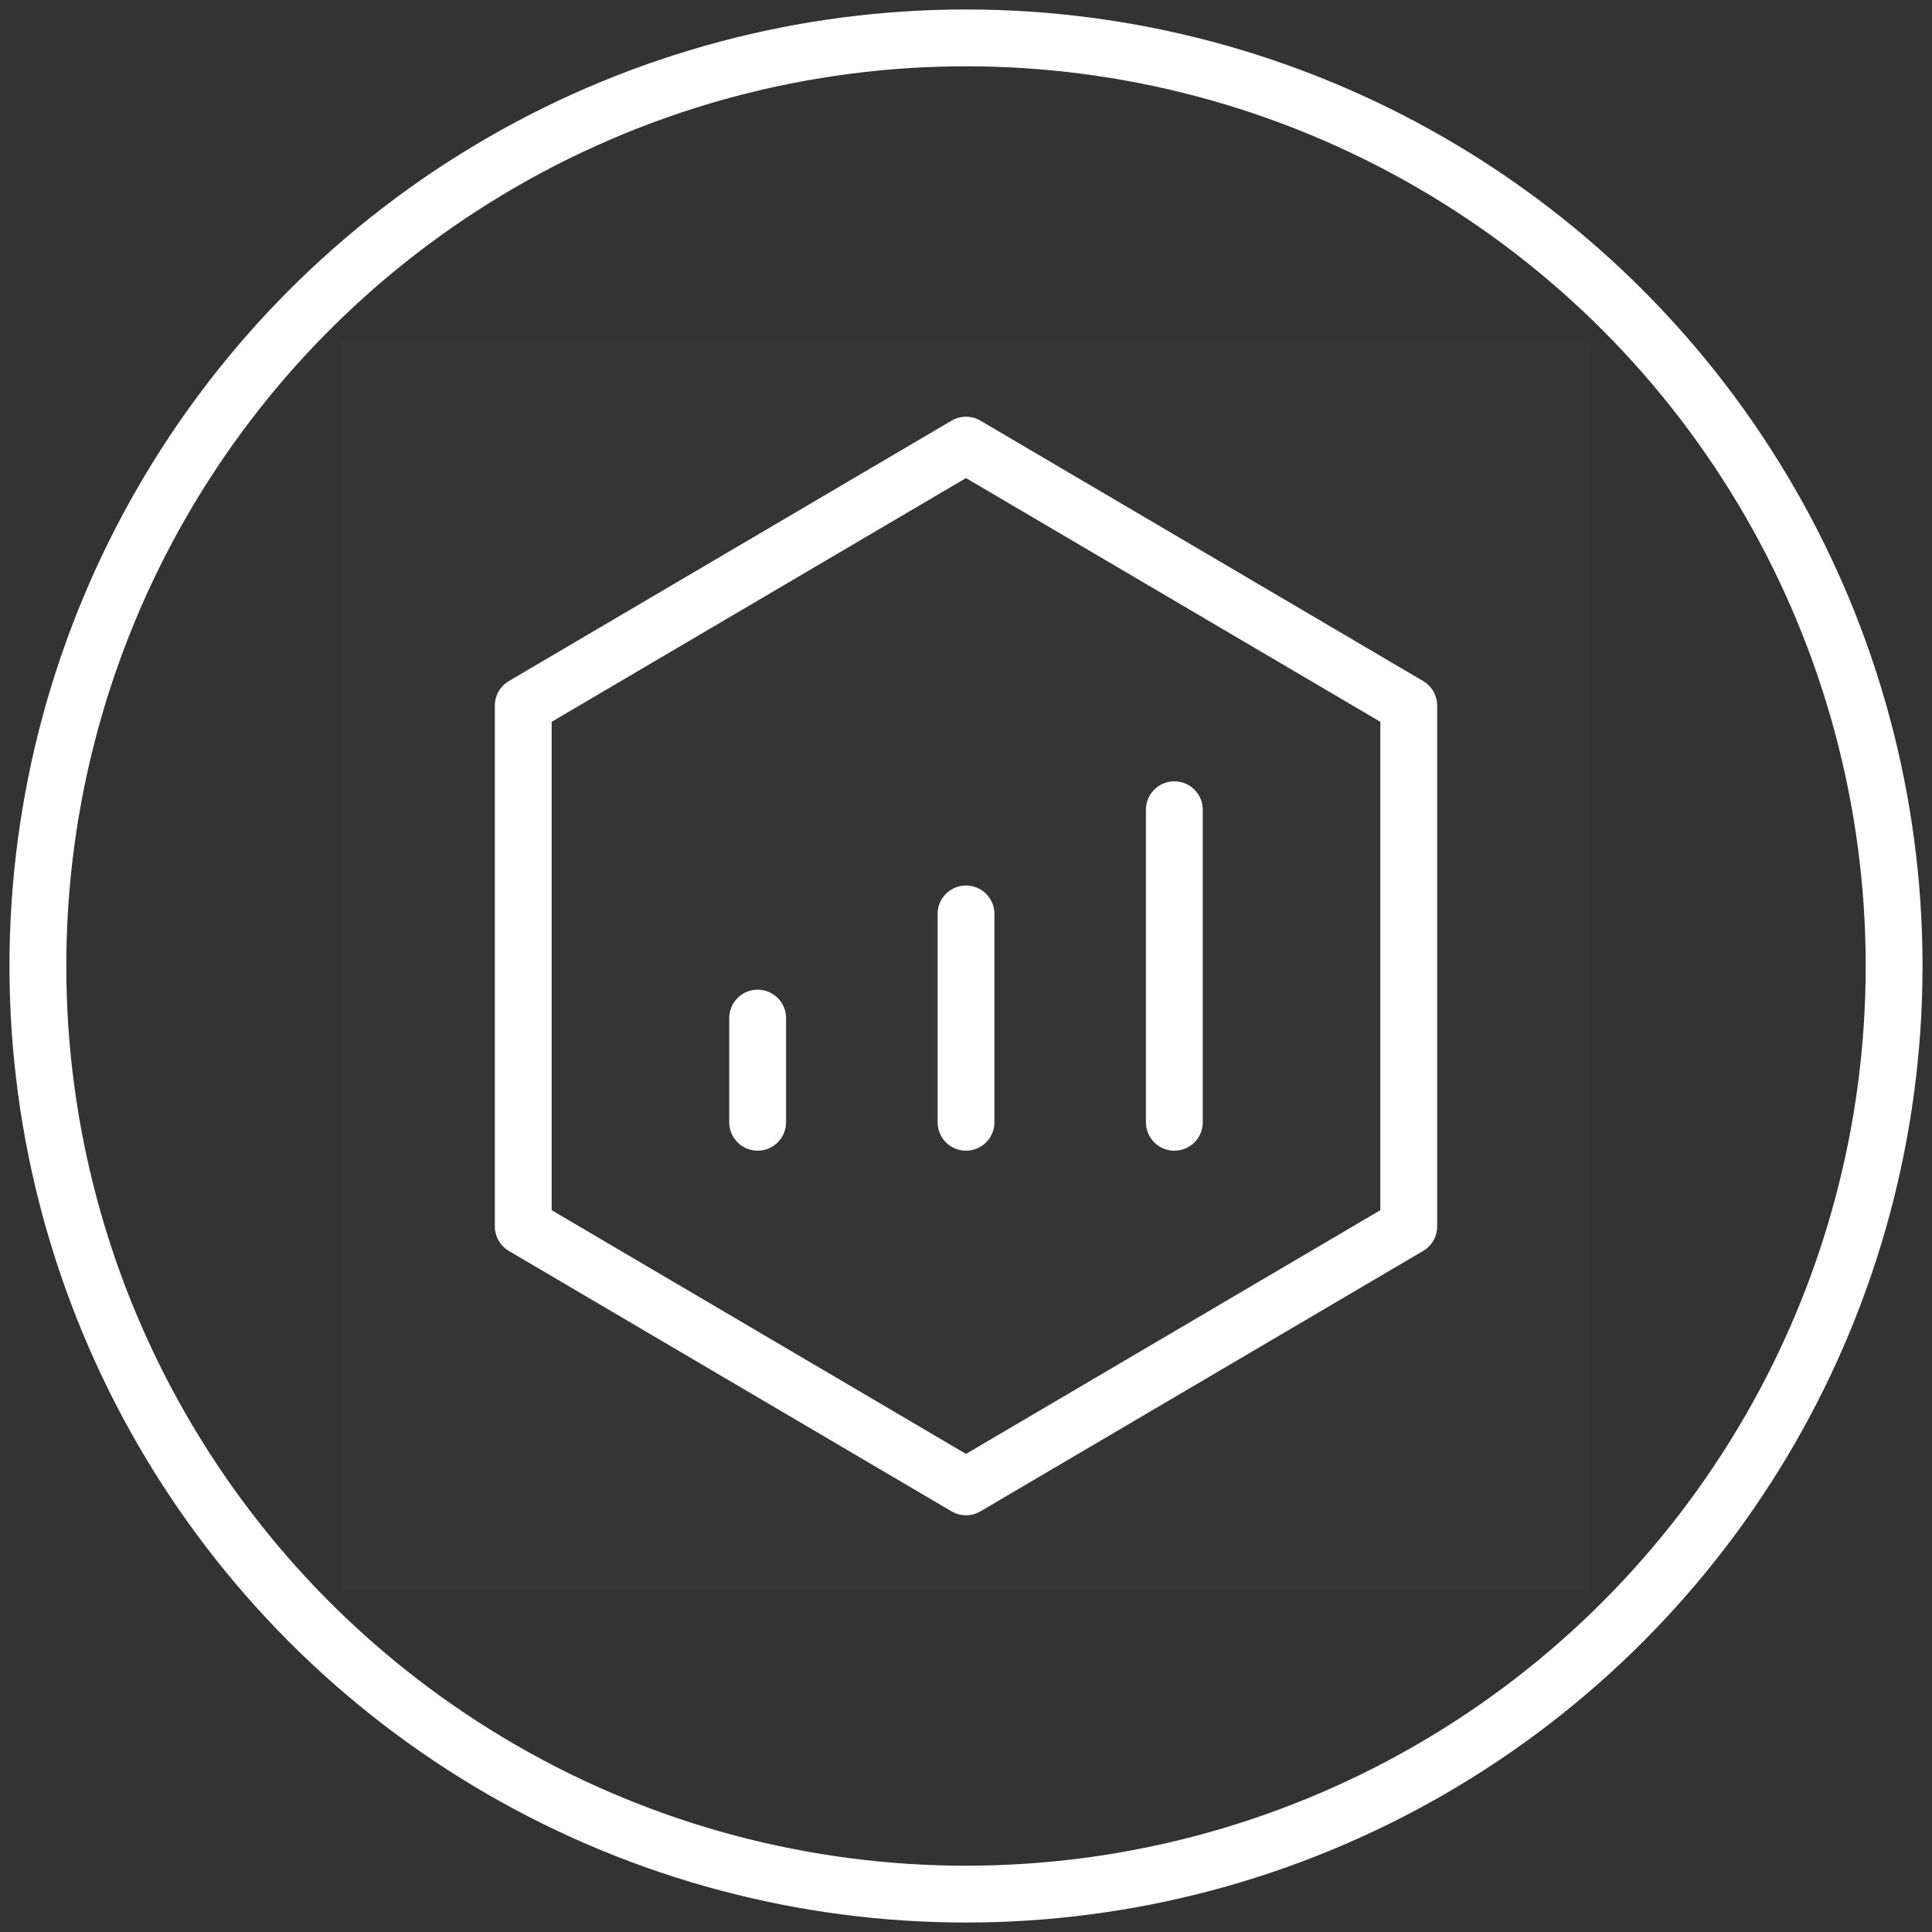
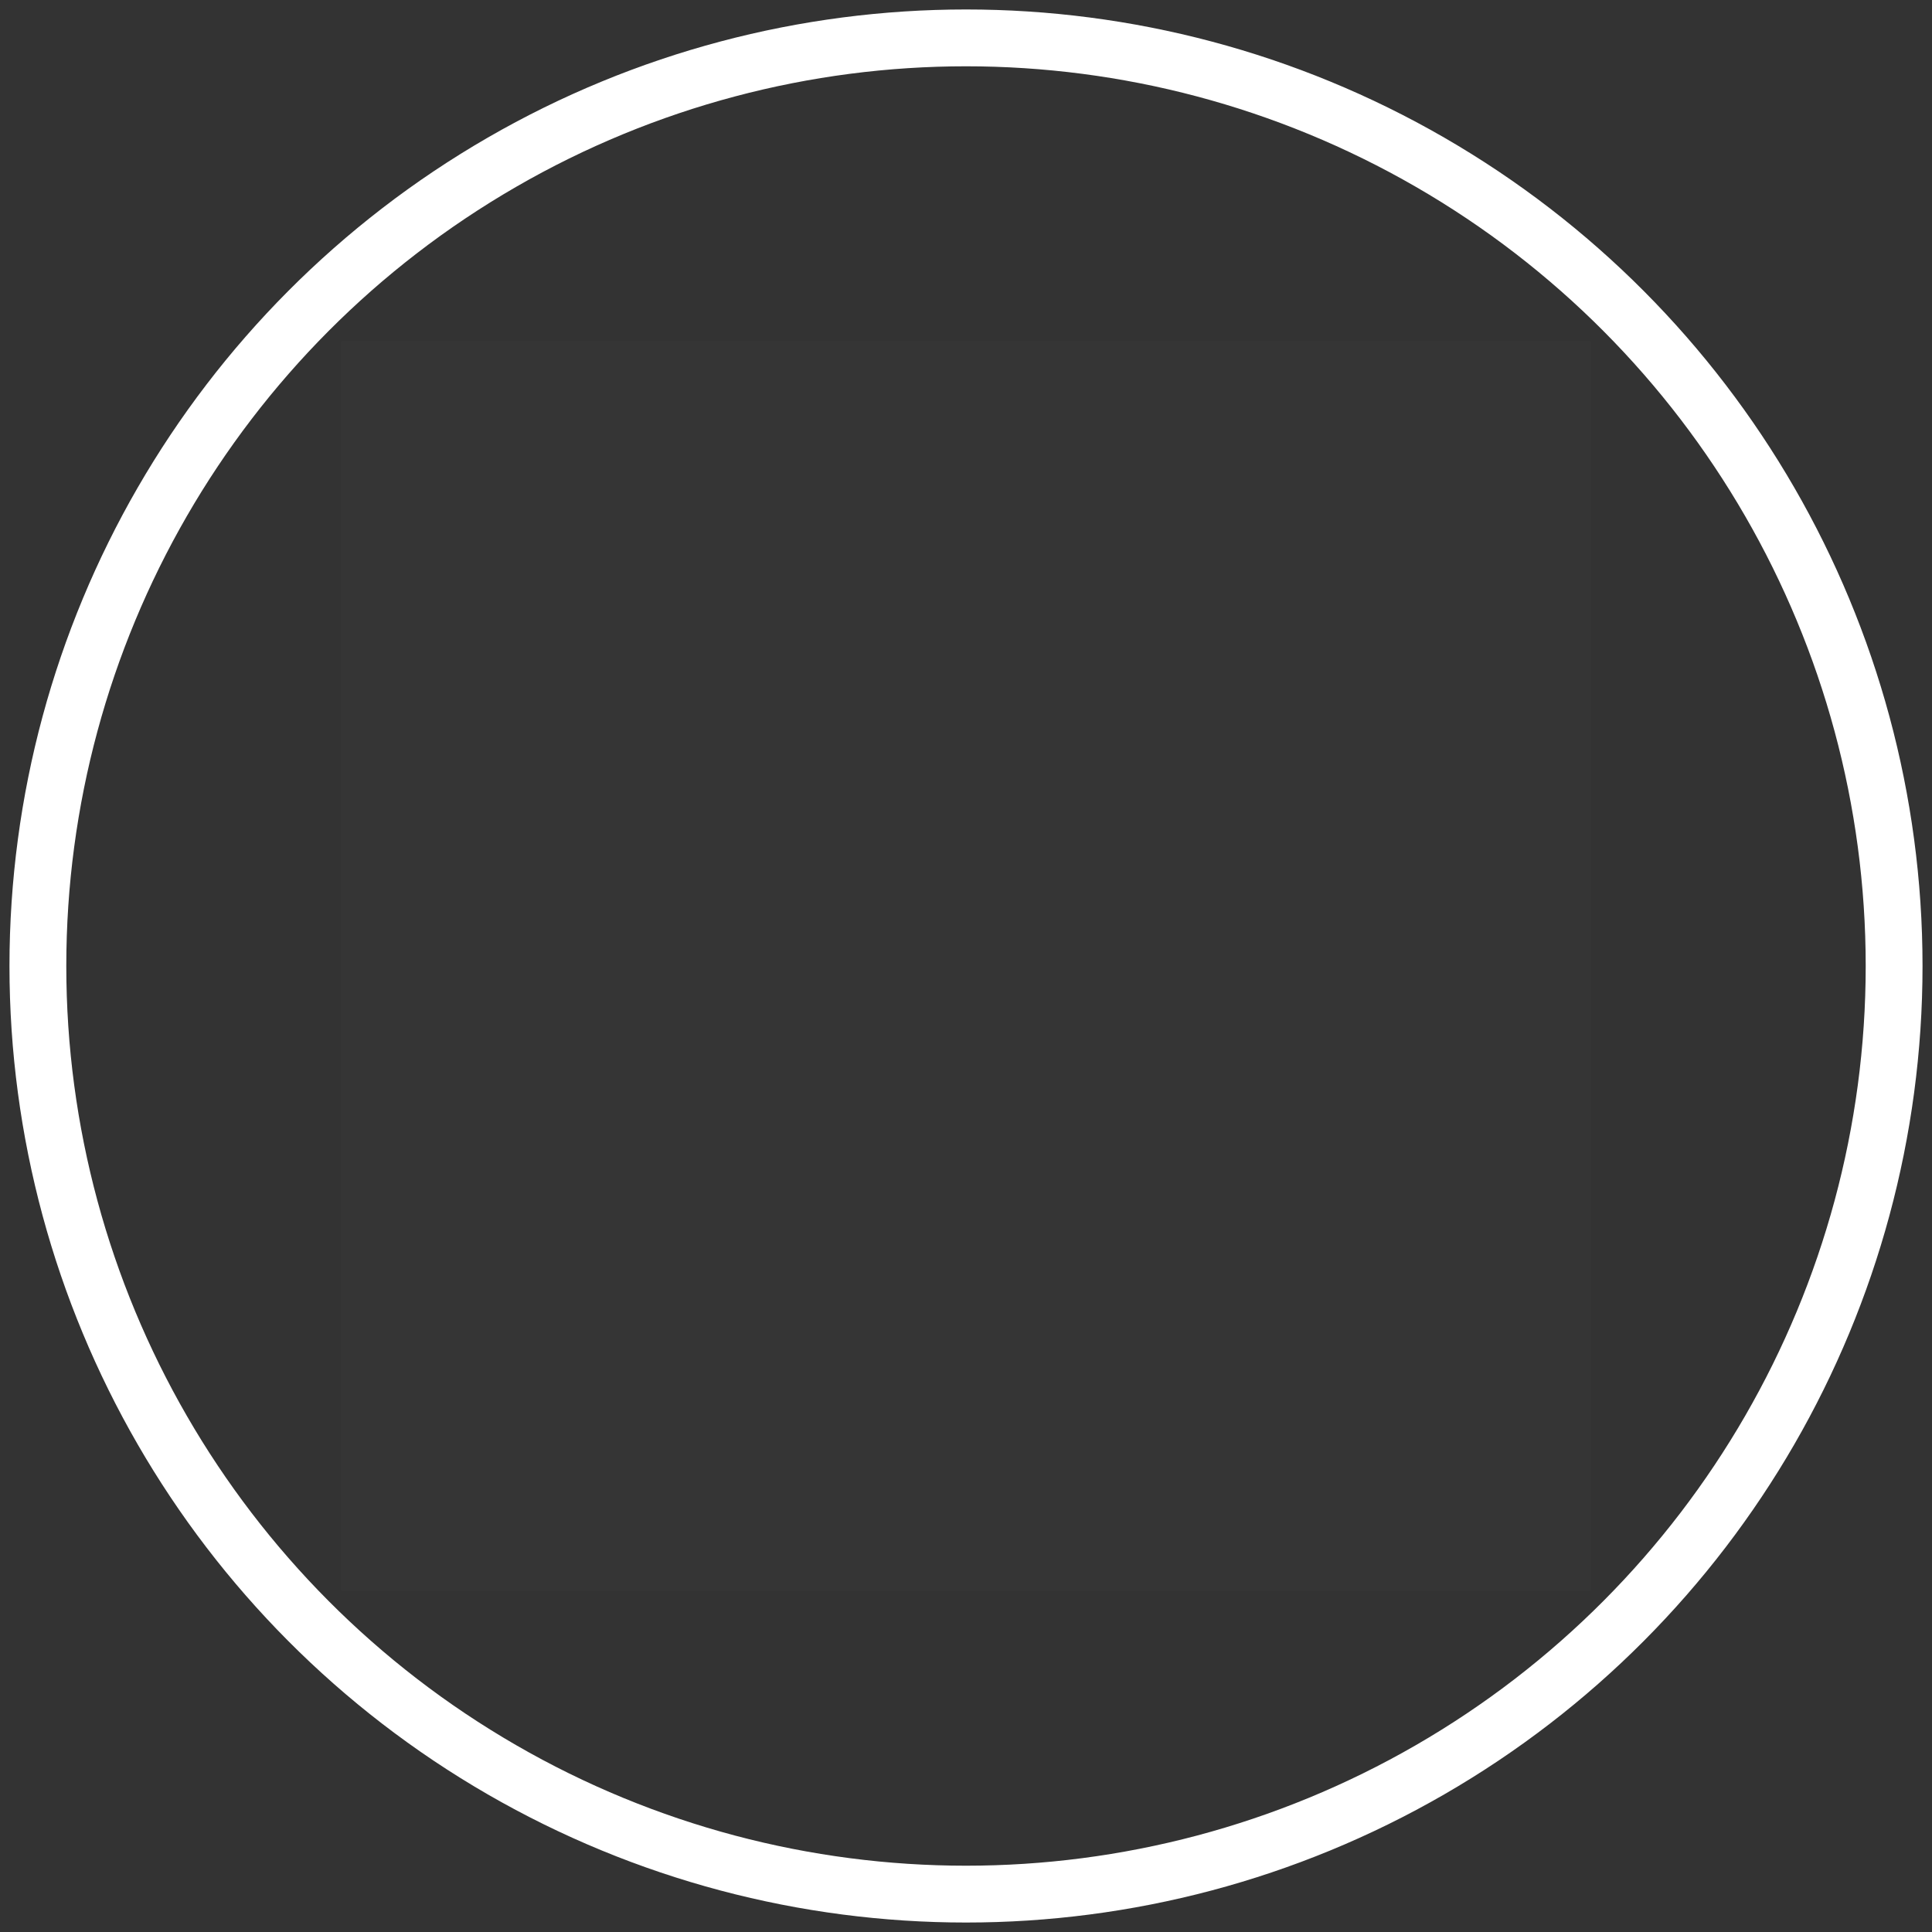
<svg xmlns="http://www.w3.org/2000/svg" width="102px" height="102px" viewBox="0 0 102 102" version="1.1">
  <rect x="0" y="0" width="102" height="102" fill="#333333" stroke="none" />
  <title>编组 15</title>
  <g id="页面-1" stroke="none" stroke-width="1" fill="none" fill-rule="evenodd">
    <g id="托管方案/集中式" transform="translate(-732, -4656)">
      <g id="编组-15" transform="translate(734, 4658)">
        <circle id="椭圆形备份-10" stroke="#FFFFFF" stroke-width="3" cx="49" cy="49" r="49" />
        <g id="销售_sales-report" transform="translate(16, 16)">
          <rect id="矩形" fill-opacity="0.01" fill="#FFFFFF" fill-rule="nonzero" x="0" y="0" width="66" height="66" />
-           <polygon id="路径" stroke="#FFFFFF" stroke-width="3" stroke-linejoin="round" points="56.375 19.25 33 5.5 9.625 19.25 9.625 46.75 33 60.5 56.375 46.75" />
-           <line x1="33" y1="30.25" x2="33" y2="41.25" id="路径" stroke="#FFFFFF" stroke-width="3" stroke-linecap="round" stroke-linejoin="round" />
-           <line x1="44" y1="24.75" x2="44" y2="41.25" id="路径" stroke="#FFFFFF" stroke-width="3" stroke-linecap="round" stroke-linejoin="round" />
-           <line x1="22" y1="35.75" x2="22" y2="41.25" id="路径" stroke="#FFFFFF" stroke-width="3" stroke-linecap="round" stroke-linejoin="round" />
        </g>
      </g>
    </g>
  </g>
</svg>